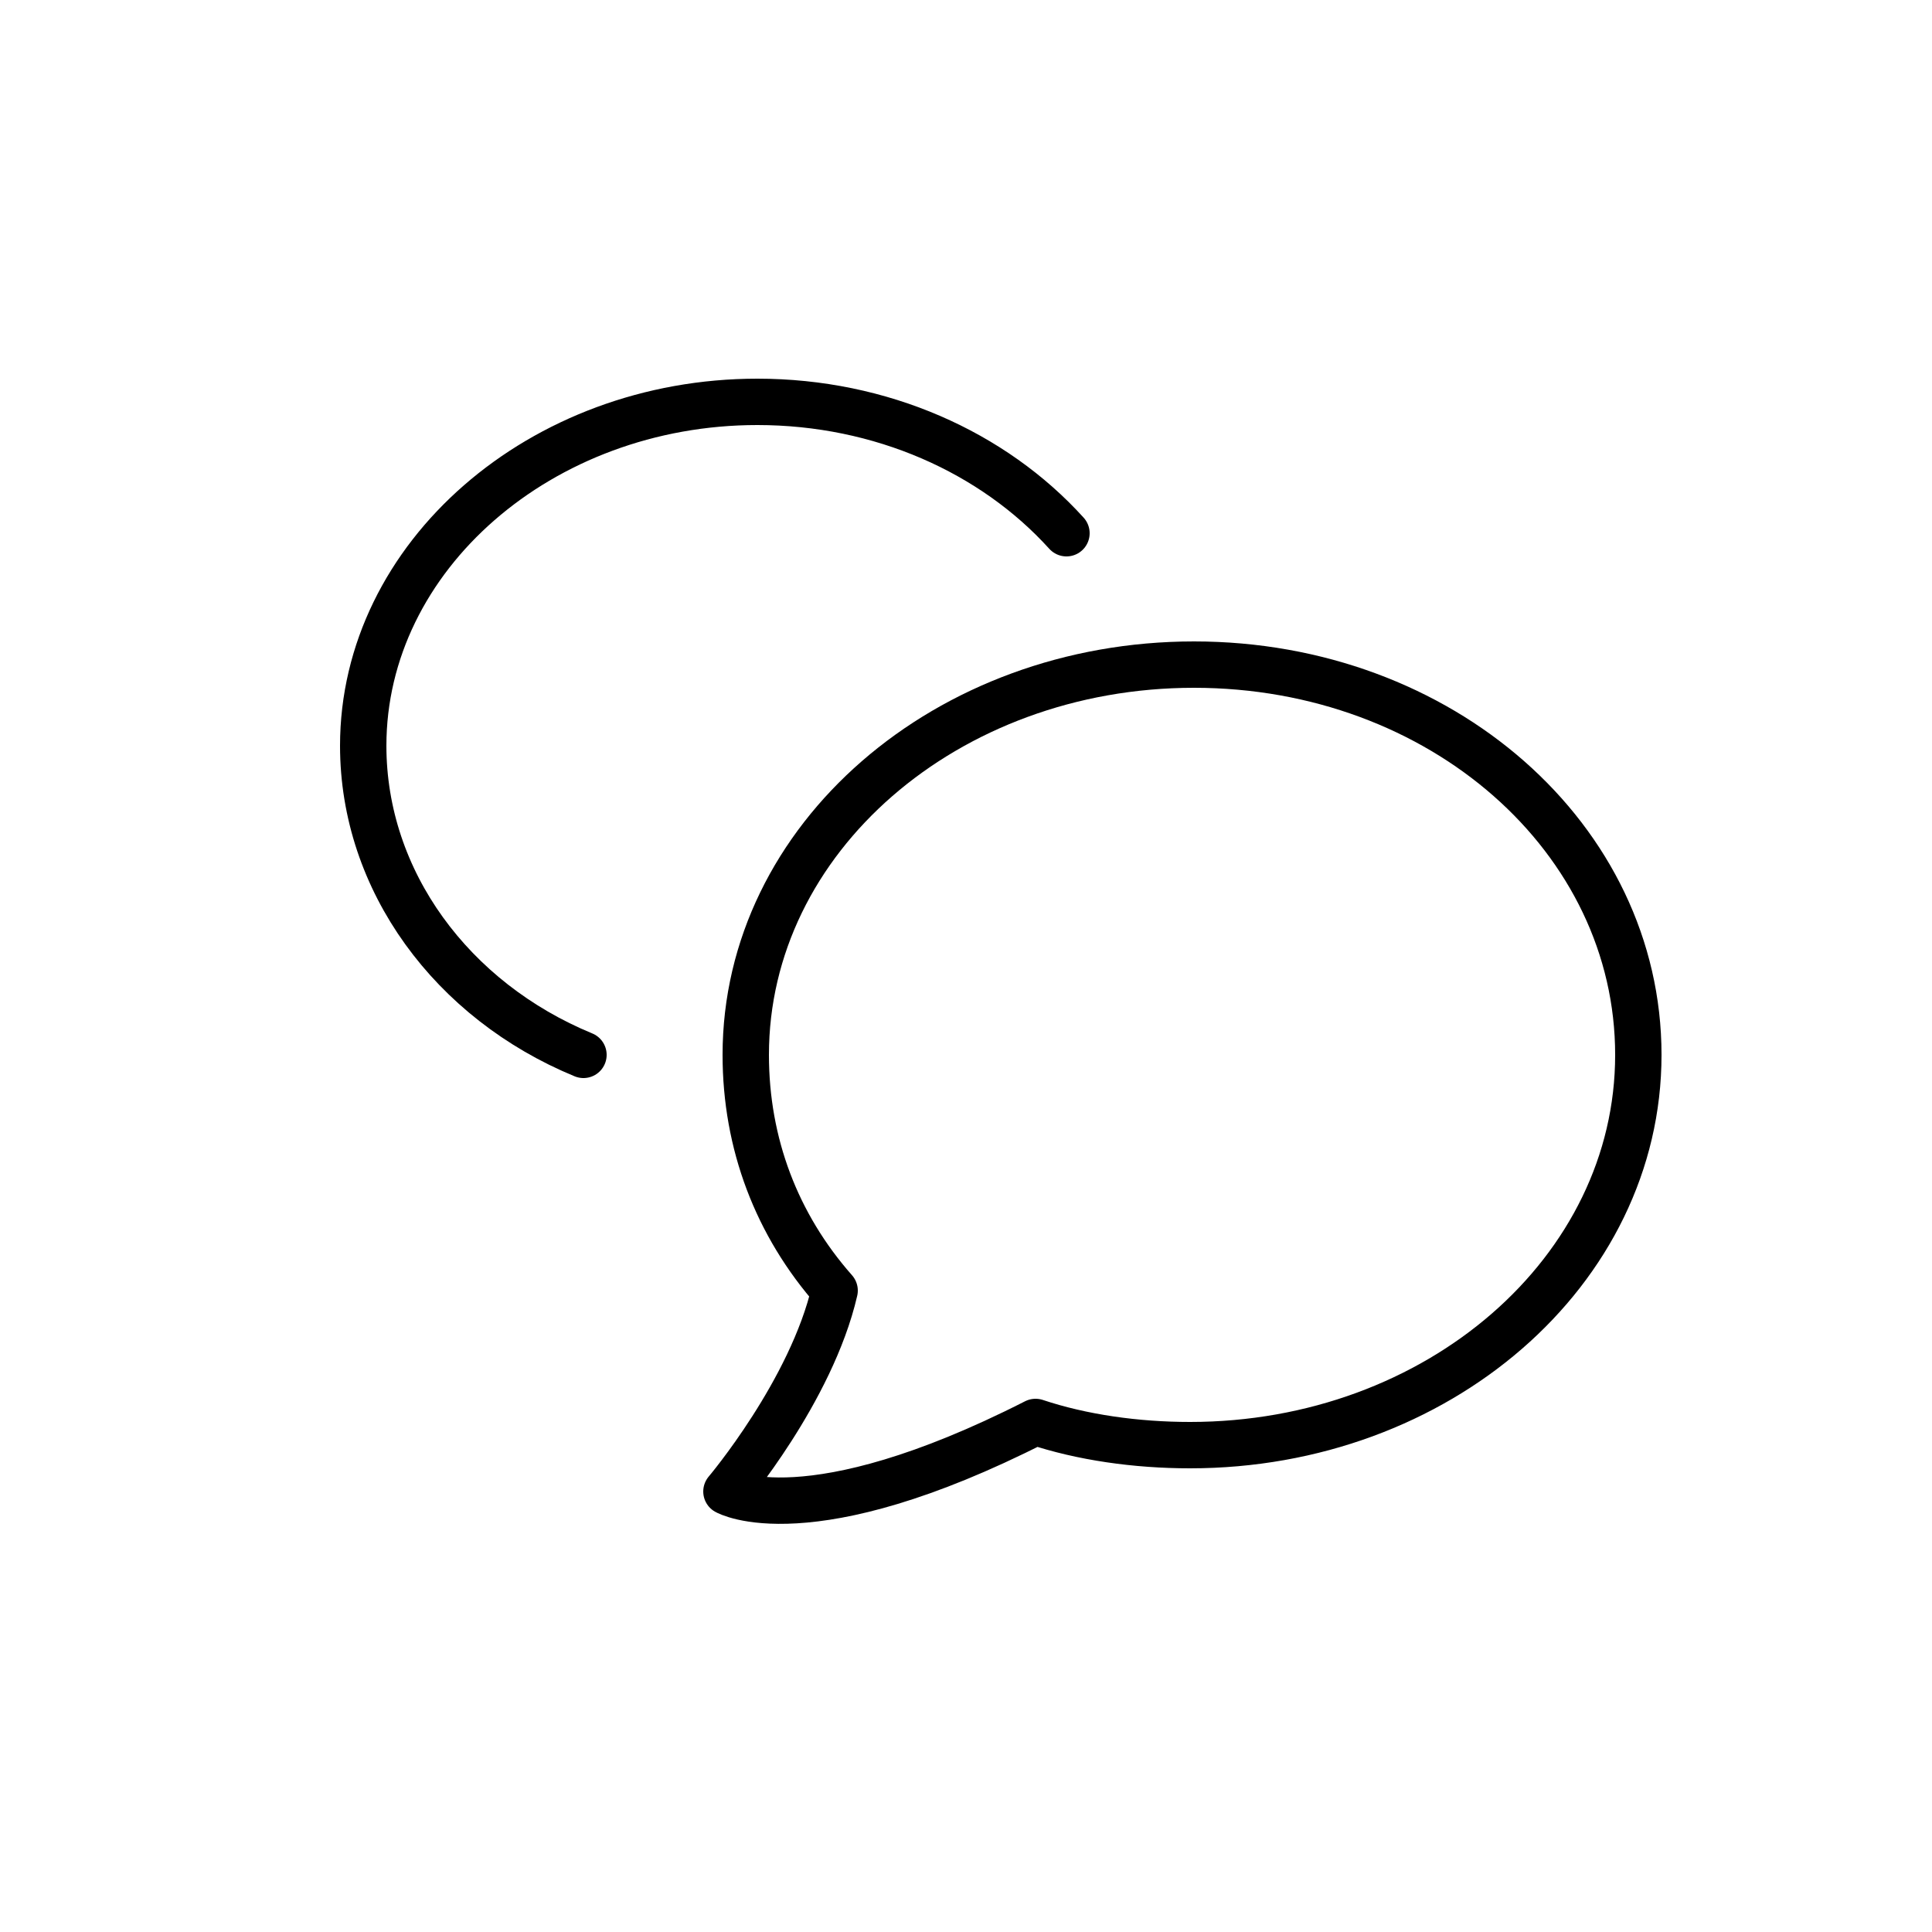
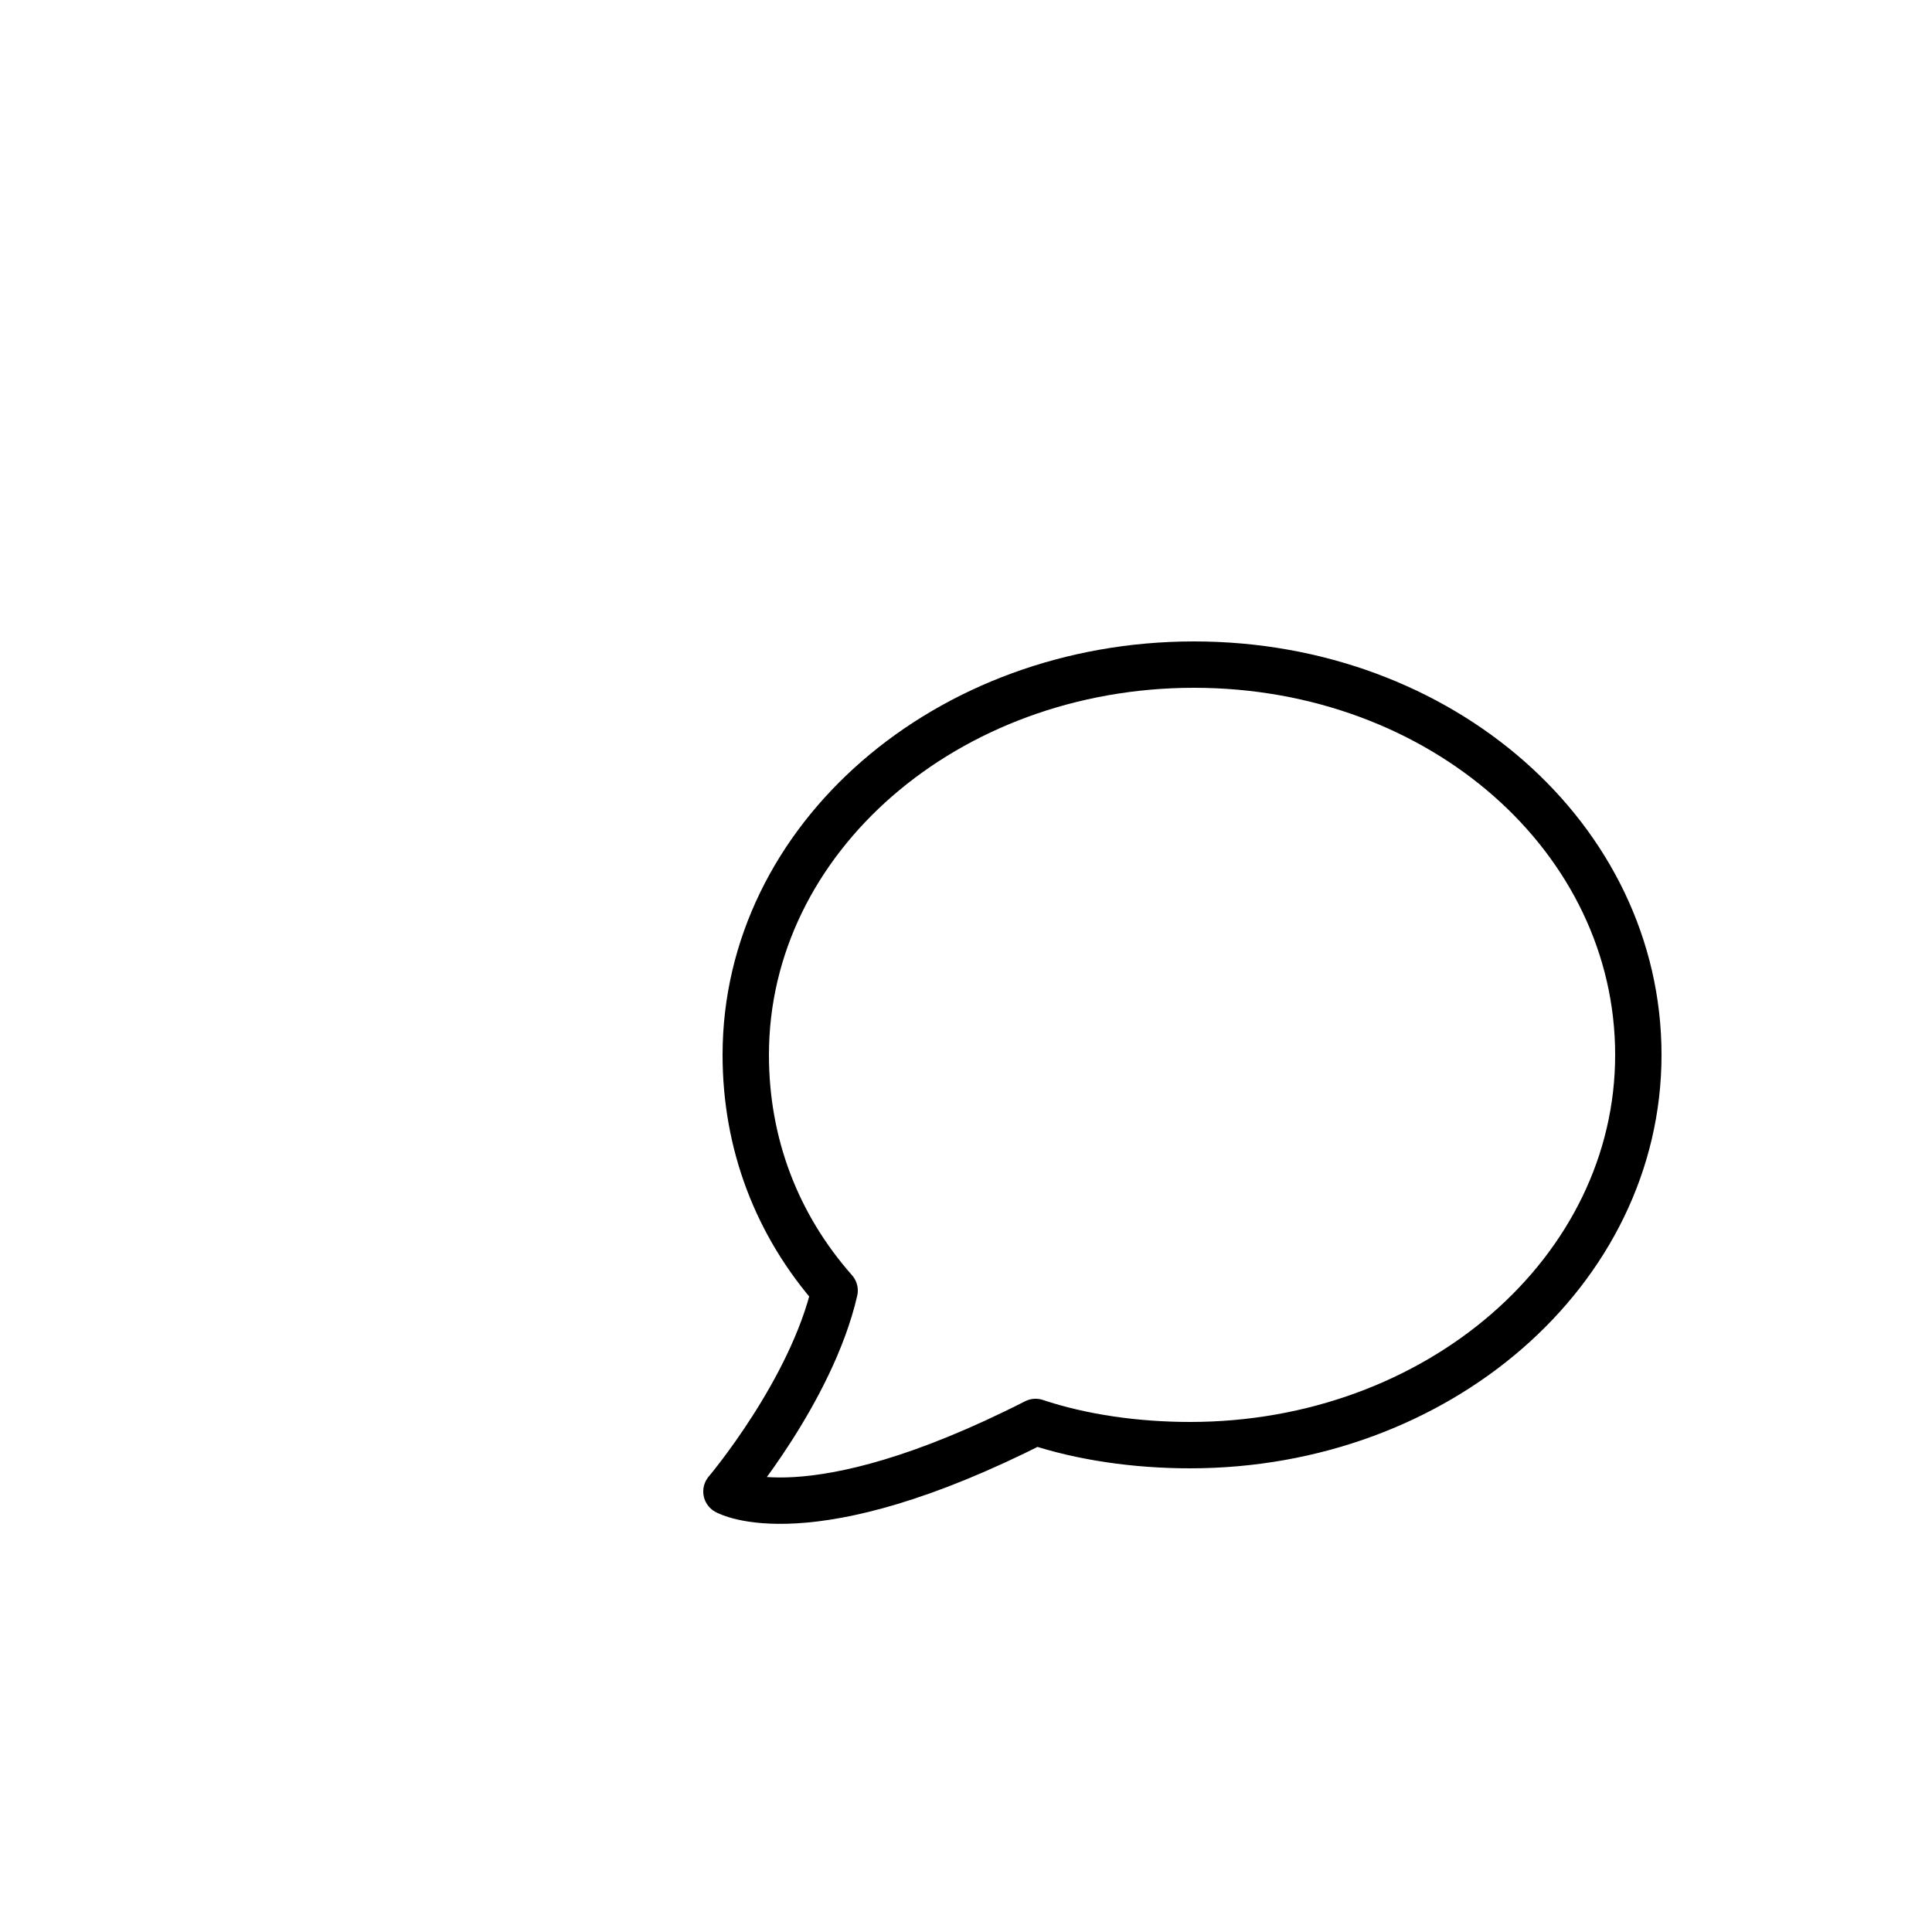
<svg xmlns="http://www.w3.org/2000/svg" version="1.1" id="Ebene_3" x="0px" y="0px" viewBox="0 0 50 50" enable-background="new 0 0 50 50" xml:space="preserve">
  <path fill="none" stroke="#000000" stroke-width="1.2" stroke-linejoin="round" stroke-miterlimit="10" d="M42.4,27.3  c0,5.6-5.2,10.1-11.6,10.1c-1.4,0-2.8-0.2-4-0.6c-5.9,3-8,1.8-8,1.8s2.2-2.6,2.8-5.2c-1.5-1.7-2.3-3.8-2.3-6.1  c0-5.6,5.2-10.1,11.6-10.1S42.4,21.7,42.4,27.3z" />
-   <path fill="none" stroke="#000000" stroke-width="1.2" stroke-linecap="round" stroke-miterlimit="10" d="M15.1,27.3  c-3.4-1.4-5.7-4.5-5.7-8c0-4.9,4.6-8.9,10.2-8.9c3.2,0,6.1,1.3,8,3.4" />
</svg>